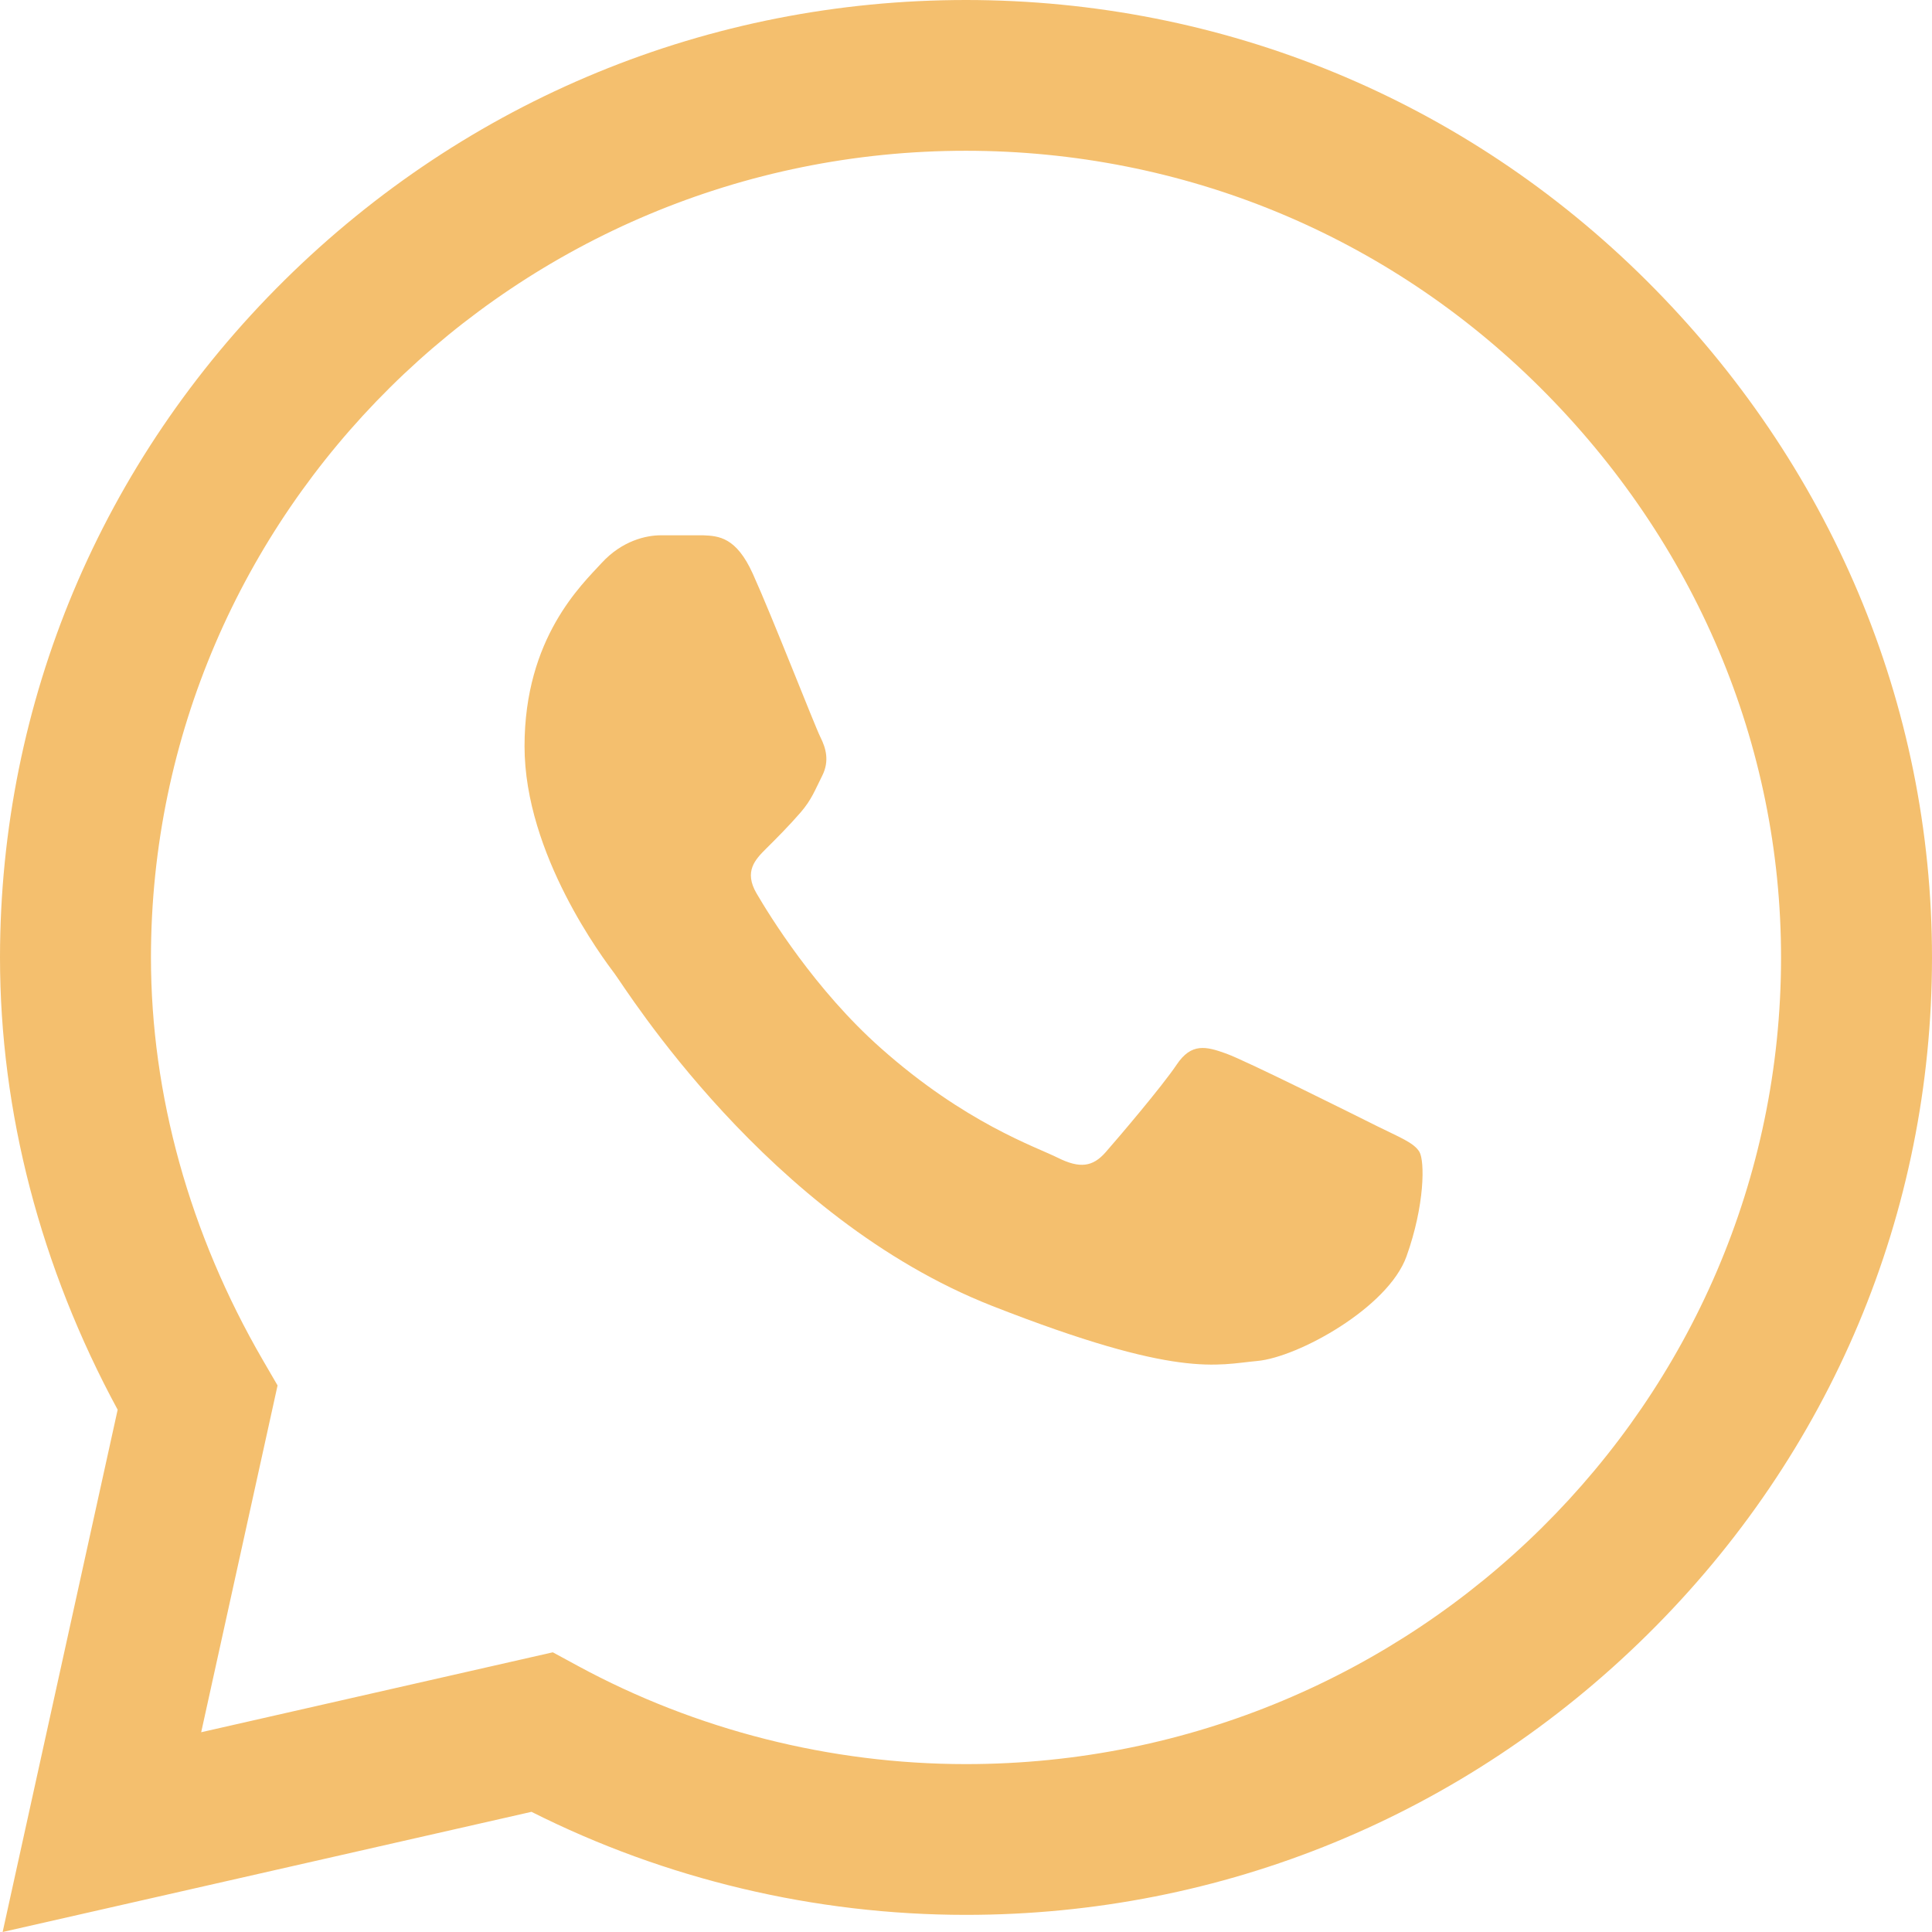
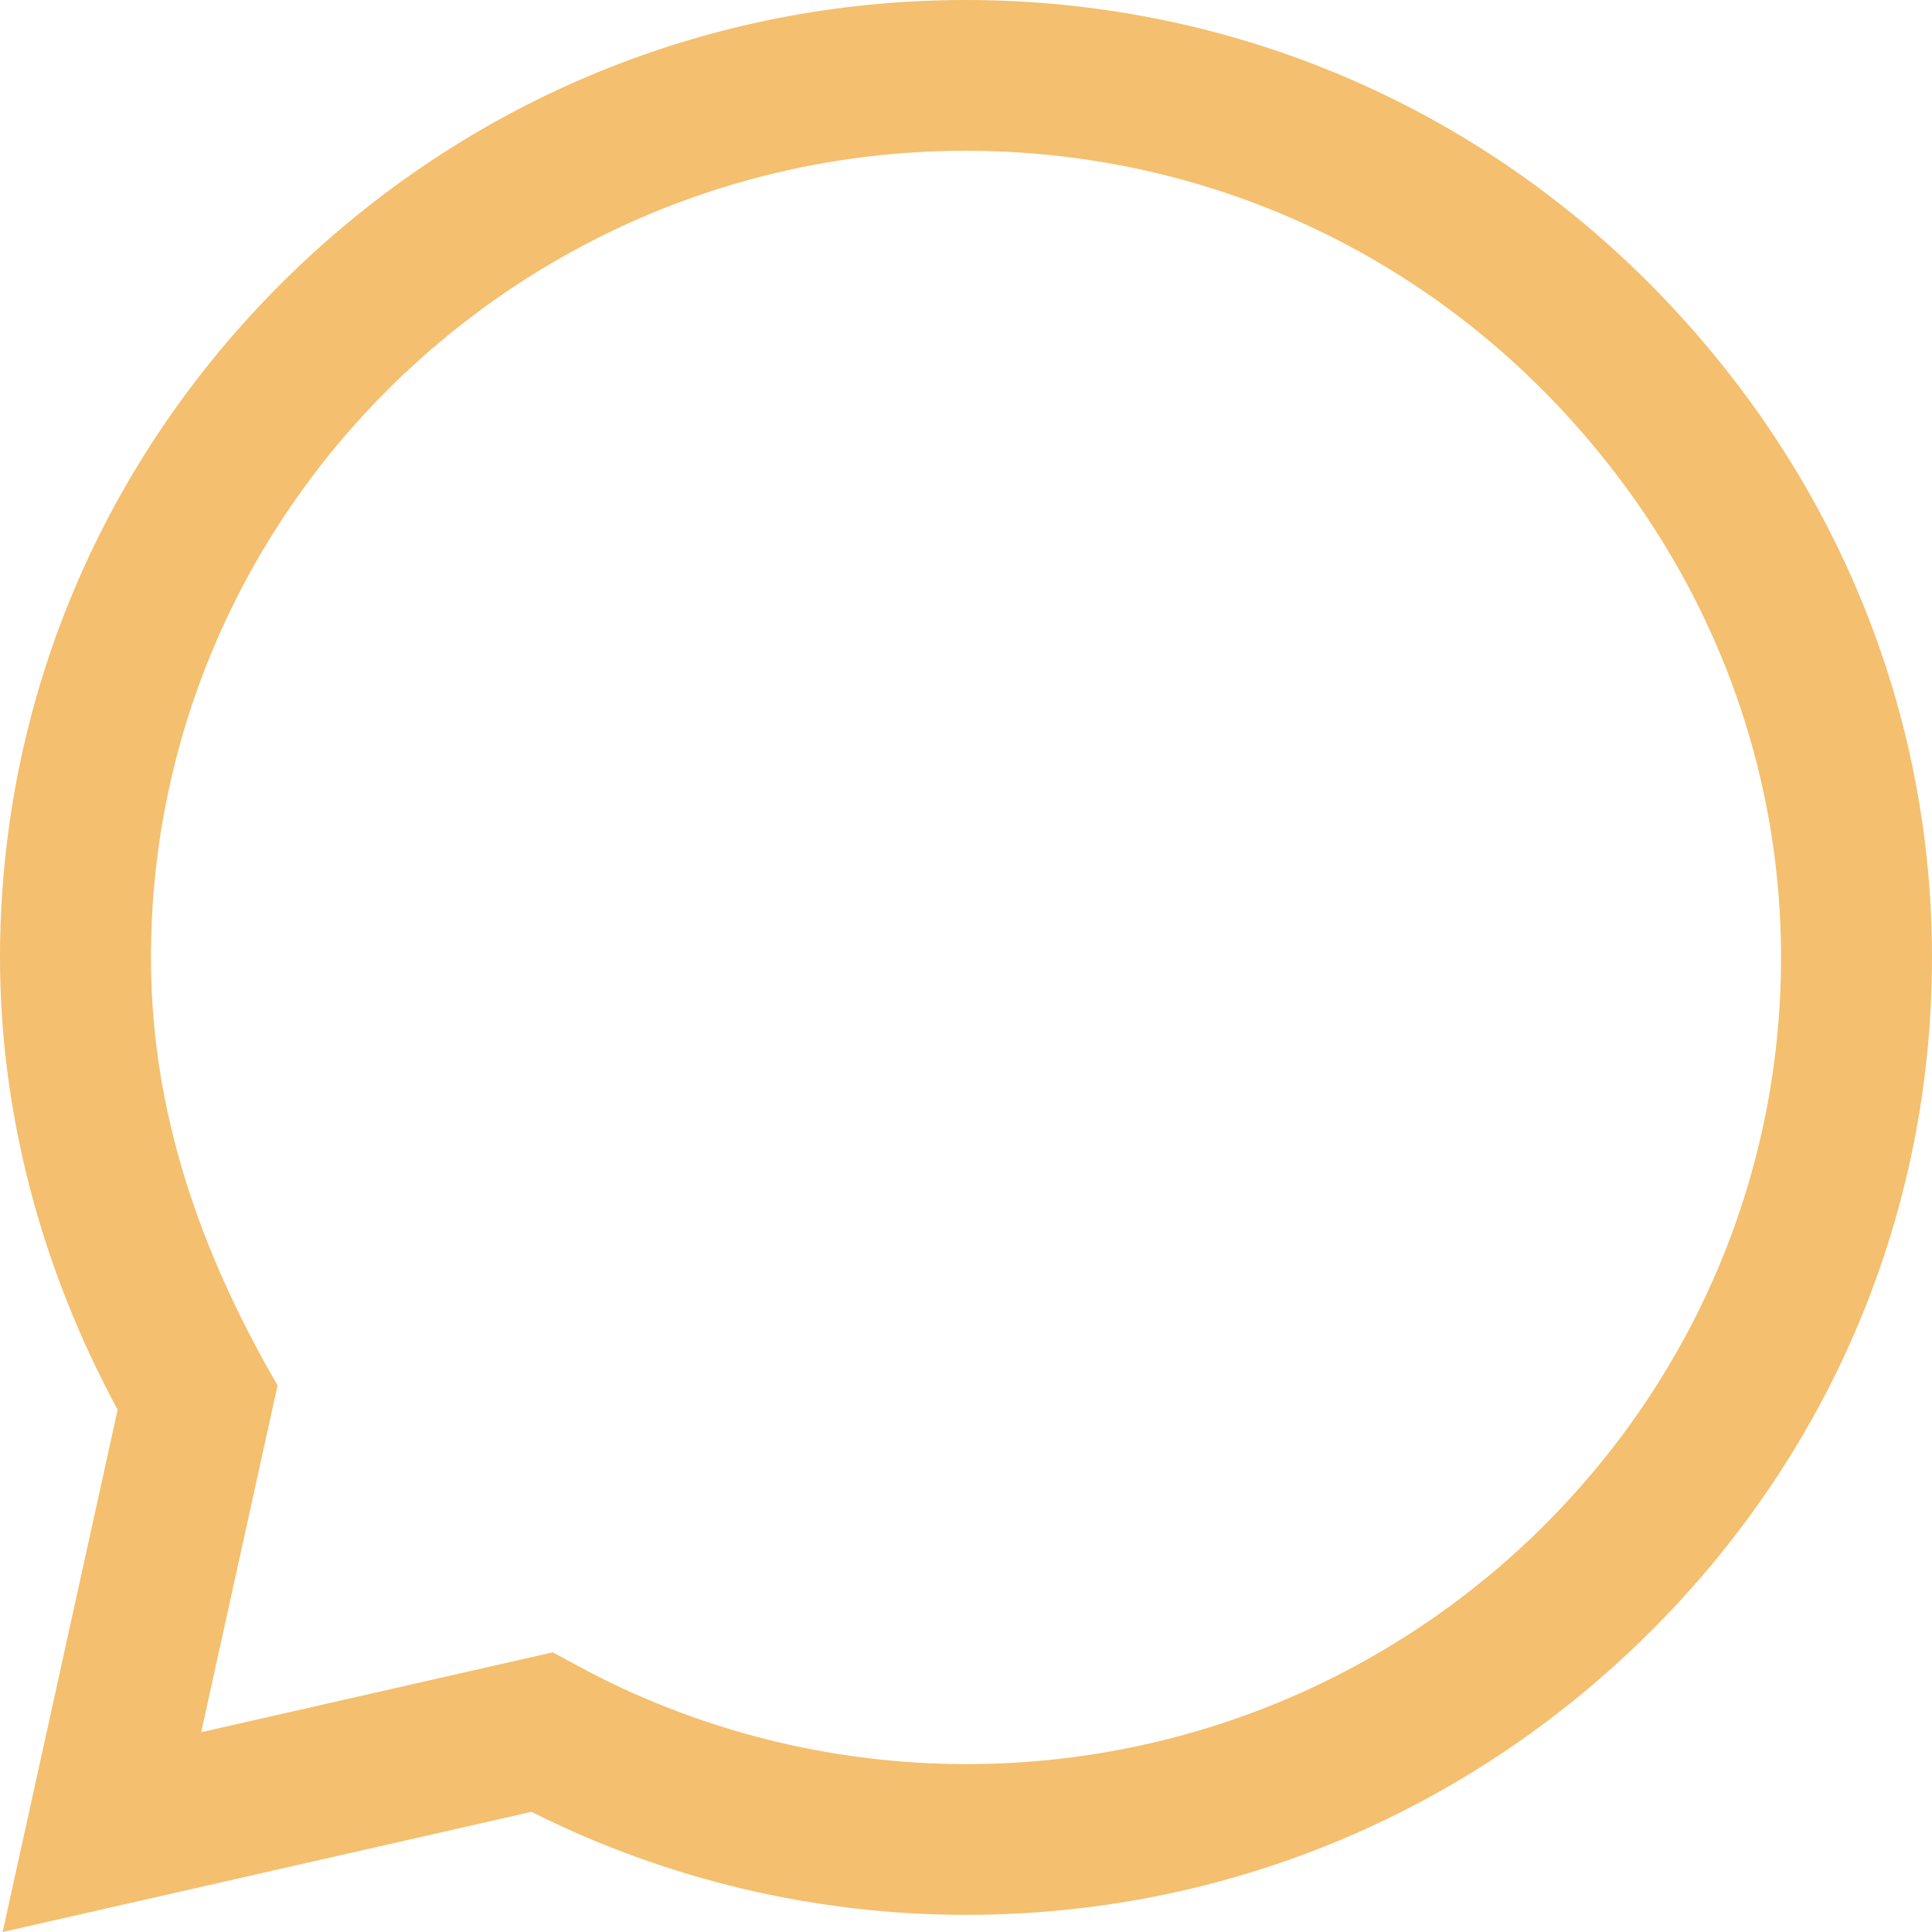
<svg xmlns="http://www.w3.org/2000/svg" width="30" height="30" viewBox="0 0 30 30" fill="none">
-   <path d="M25.567 4.357C22.746 1.549 18.993 0.002 14.999 0C11.014 0 7.256 1.546 4.416 4.353C1.572 7.165 0.004 10.901 0 14.861V14.866V14.868C0 17.265 0.631 19.683 1.827 21.89L0.041 30L8.253 28.134C10.332 29.181 12.653 29.733 14.994 29.734H14.999C18.984 29.734 22.742 28.188 25.582 25.381C28.43 22.567 29.998 18.835 30 14.873C30.001 10.938 28.427 7.204 25.567 4.357ZM14.999 27.393H14.994C12.893 27.392 10.81 26.864 8.973 25.868L8.584 25.657L3.124 26.898L4.31 21.513L4.081 21.119C2.944 19.16 2.344 16.998 2.344 14.866C2.348 7.963 8.025 2.341 14.999 2.341C18.368 2.343 21.534 3.648 23.913 6.015C26.328 8.419 27.657 11.565 27.656 14.872C27.653 21.776 21.976 27.393 14.999 27.393Z" fill="#F4BF6E" />
-   <path d="M10.918 8.312H10.26C10.031 8.312 9.66 8.397 9.345 8.739C9.031 9.081 8.145 9.907 8.145 11.588C8.145 13.269 9.374 14.893 9.545 15.121C9.717 15.349 11.919 18.909 15.406 20.278C18.305 21.416 18.895 21.19 19.524 21.133C20.153 21.076 21.554 20.307 21.84 19.509C22.125 18.712 22.125 18.028 22.04 17.885C21.954 17.742 21.725 17.657 21.382 17.486C21.039 17.315 19.357 16.475 19.043 16.361C18.728 16.247 18.5 16.19 18.271 16.532C18.042 16.873 17.368 17.664 17.168 17.892C16.968 18.12 16.767 18.148 16.424 17.977C16.081 17.806 14.987 17.439 13.677 16.275C12.656 15.37 11.948 14.215 11.748 13.873C11.548 13.531 11.727 13.346 11.899 13.175C12.053 13.023 12.261 12.813 12.433 12.614C12.604 12.415 12.653 12.272 12.768 12.044C12.882 11.816 12.825 11.617 12.739 11.446C12.653 11.275 11.995 9.585 11.69 8.91H11.69C11.433 8.341 11.162 8.322 10.918 8.312Z" fill="#F4BF6E" />
+   <path d="M25.567 4.357C22.746 1.549 18.993 0.002 14.999 0C11.014 0 7.256 1.546 4.416 4.353C1.572 7.165 0.004 10.901 0 14.861V14.866V14.868C0 17.265 0.631 19.683 1.827 21.89L0.041 30L8.253 28.134C10.332 29.181 12.653 29.733 14.994 29.734H14.999C18.984 29.734 22.742 28.188 25.582 25.381C28.43 22.567 29.998 18.835 30 14.873C30.001 10.938 28.427 7.204 25.567 4.357ZM14.999 27.393H14.994C12.893 27.392 10.81 26.864 8.973 25.868L8.584 25.657L3.124 26.898L4.31 21.513C2.944 19.16 2.344 16.998 2.344 14.866C2.348 7.963 8.025 2.341 14.999 2.341C18.368 2.343 21.534 3.648 23.913 6.015C26.328 8.419 27.657 11.565 27.656 14.872C27.653 21.776 21.976 27.393 14.999 27.393Z" fill="#F4BF6E" />
</svg>